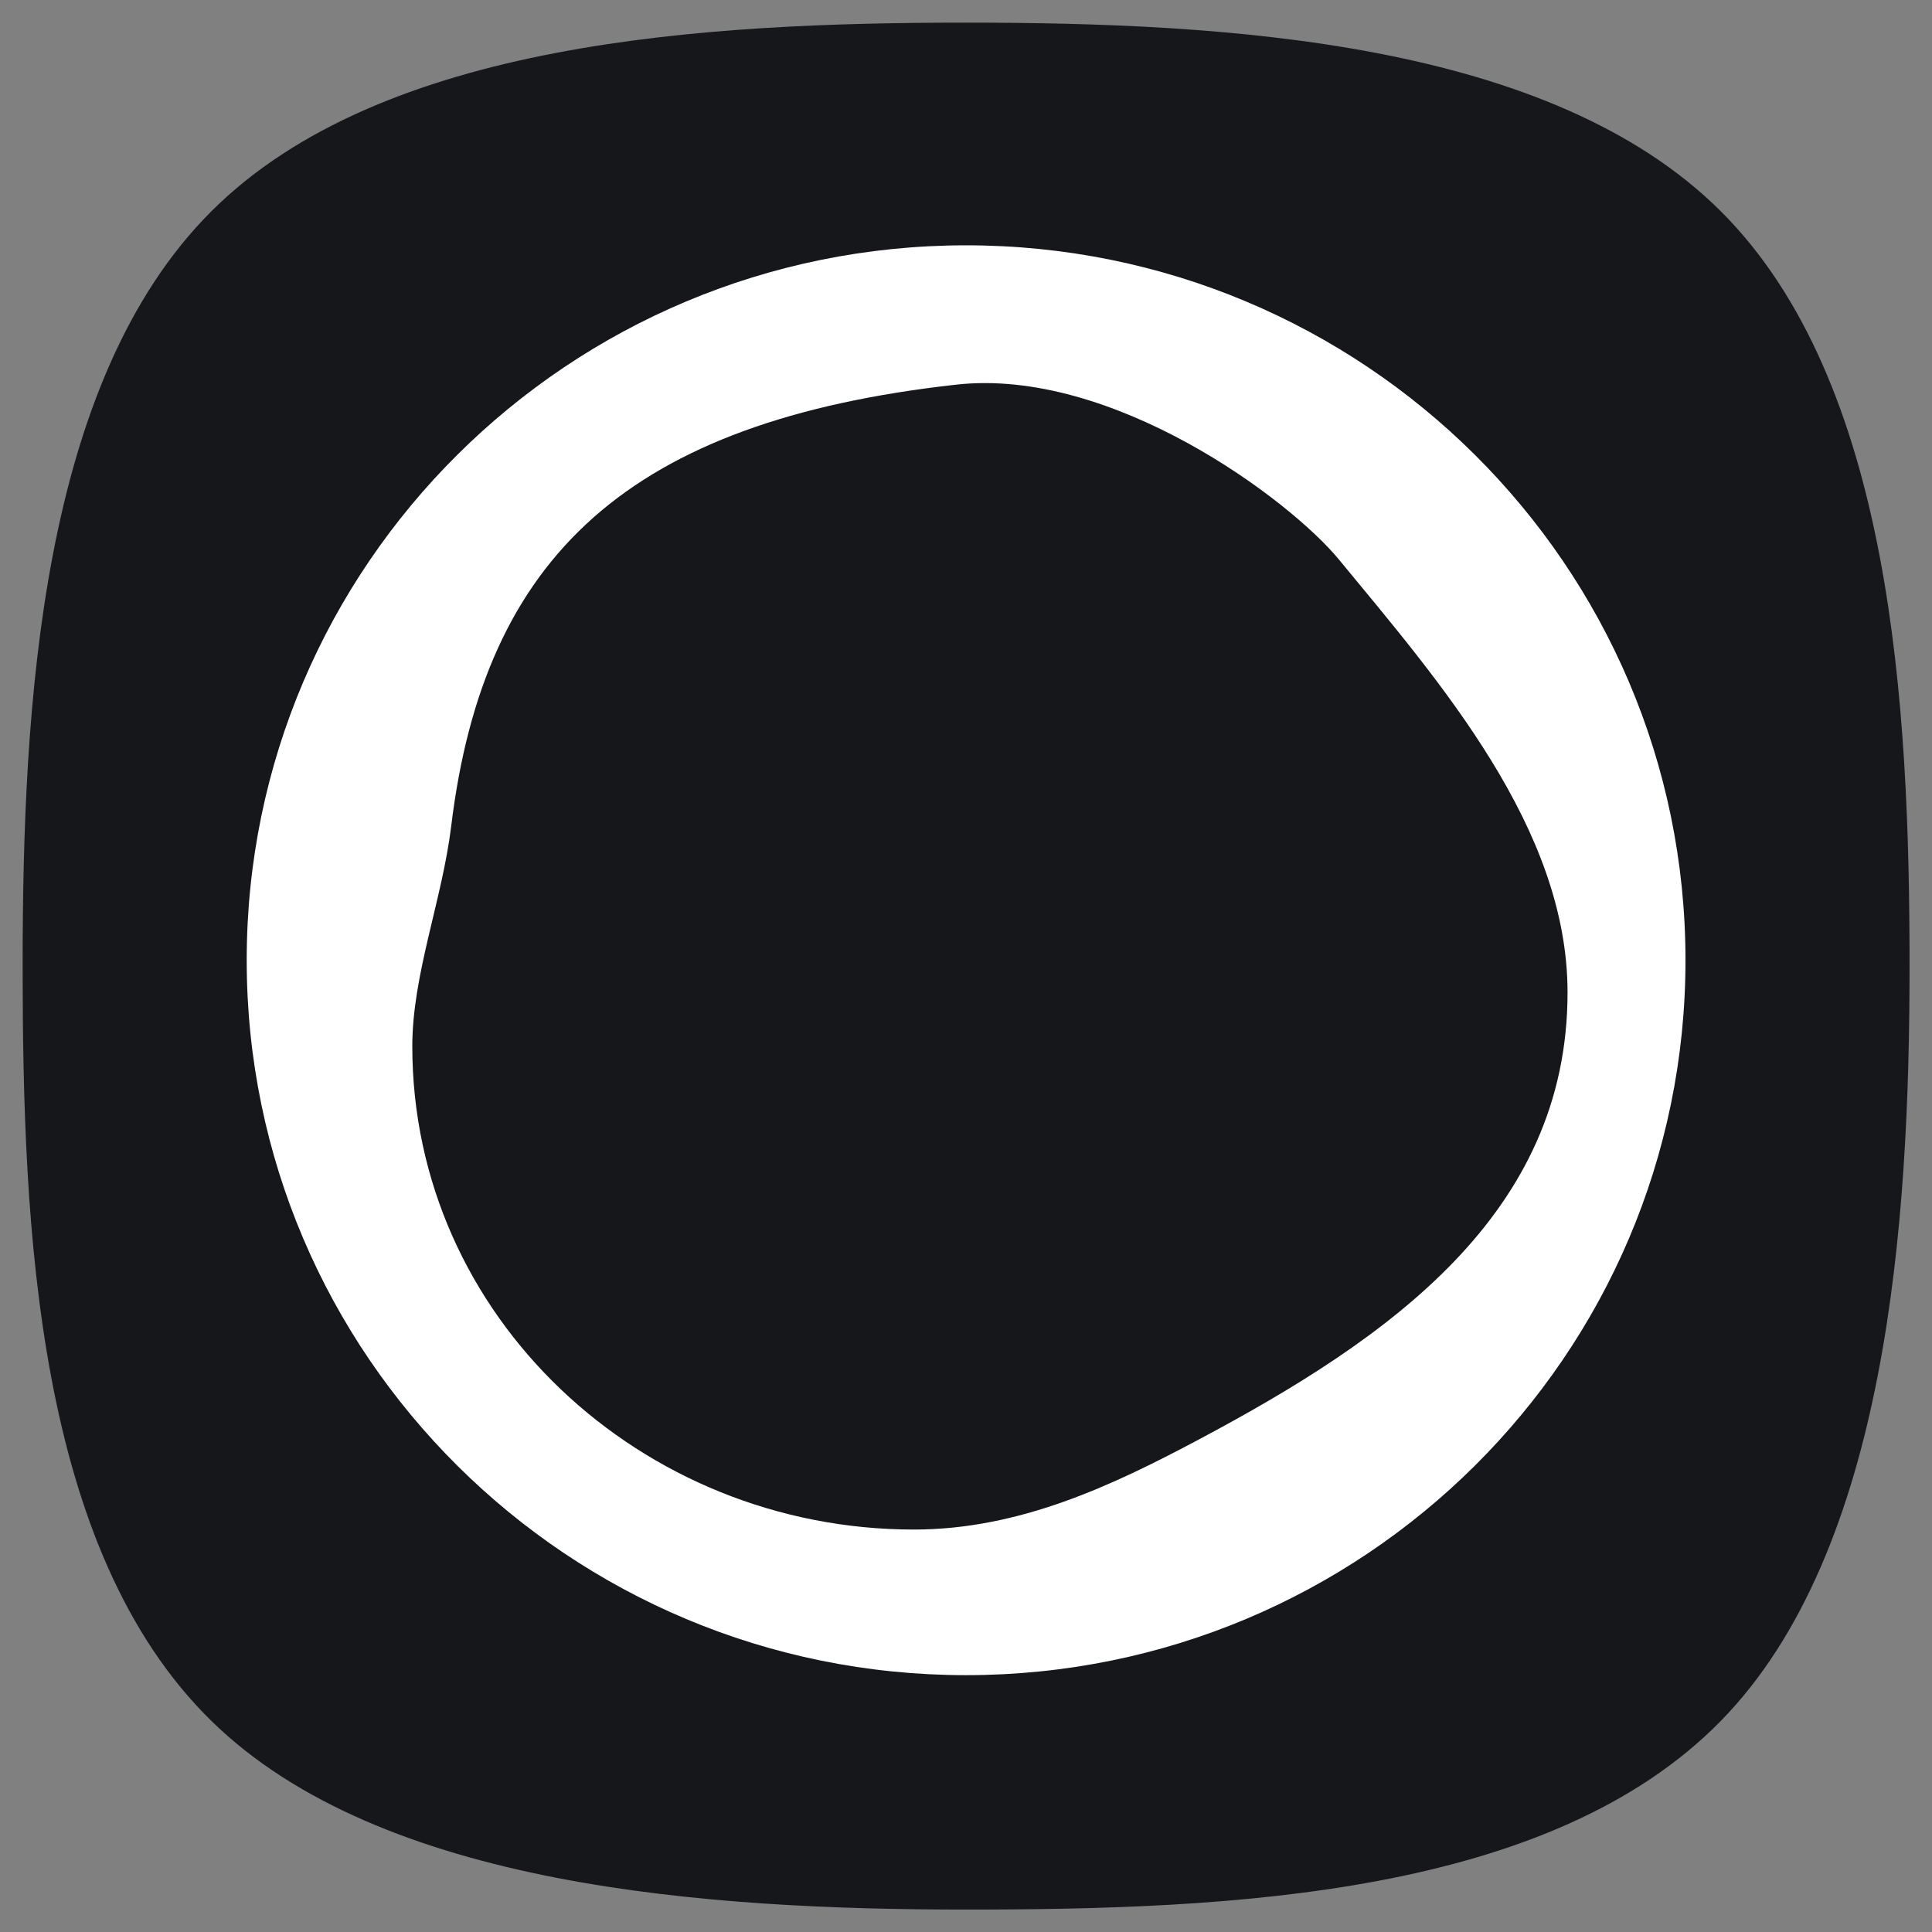
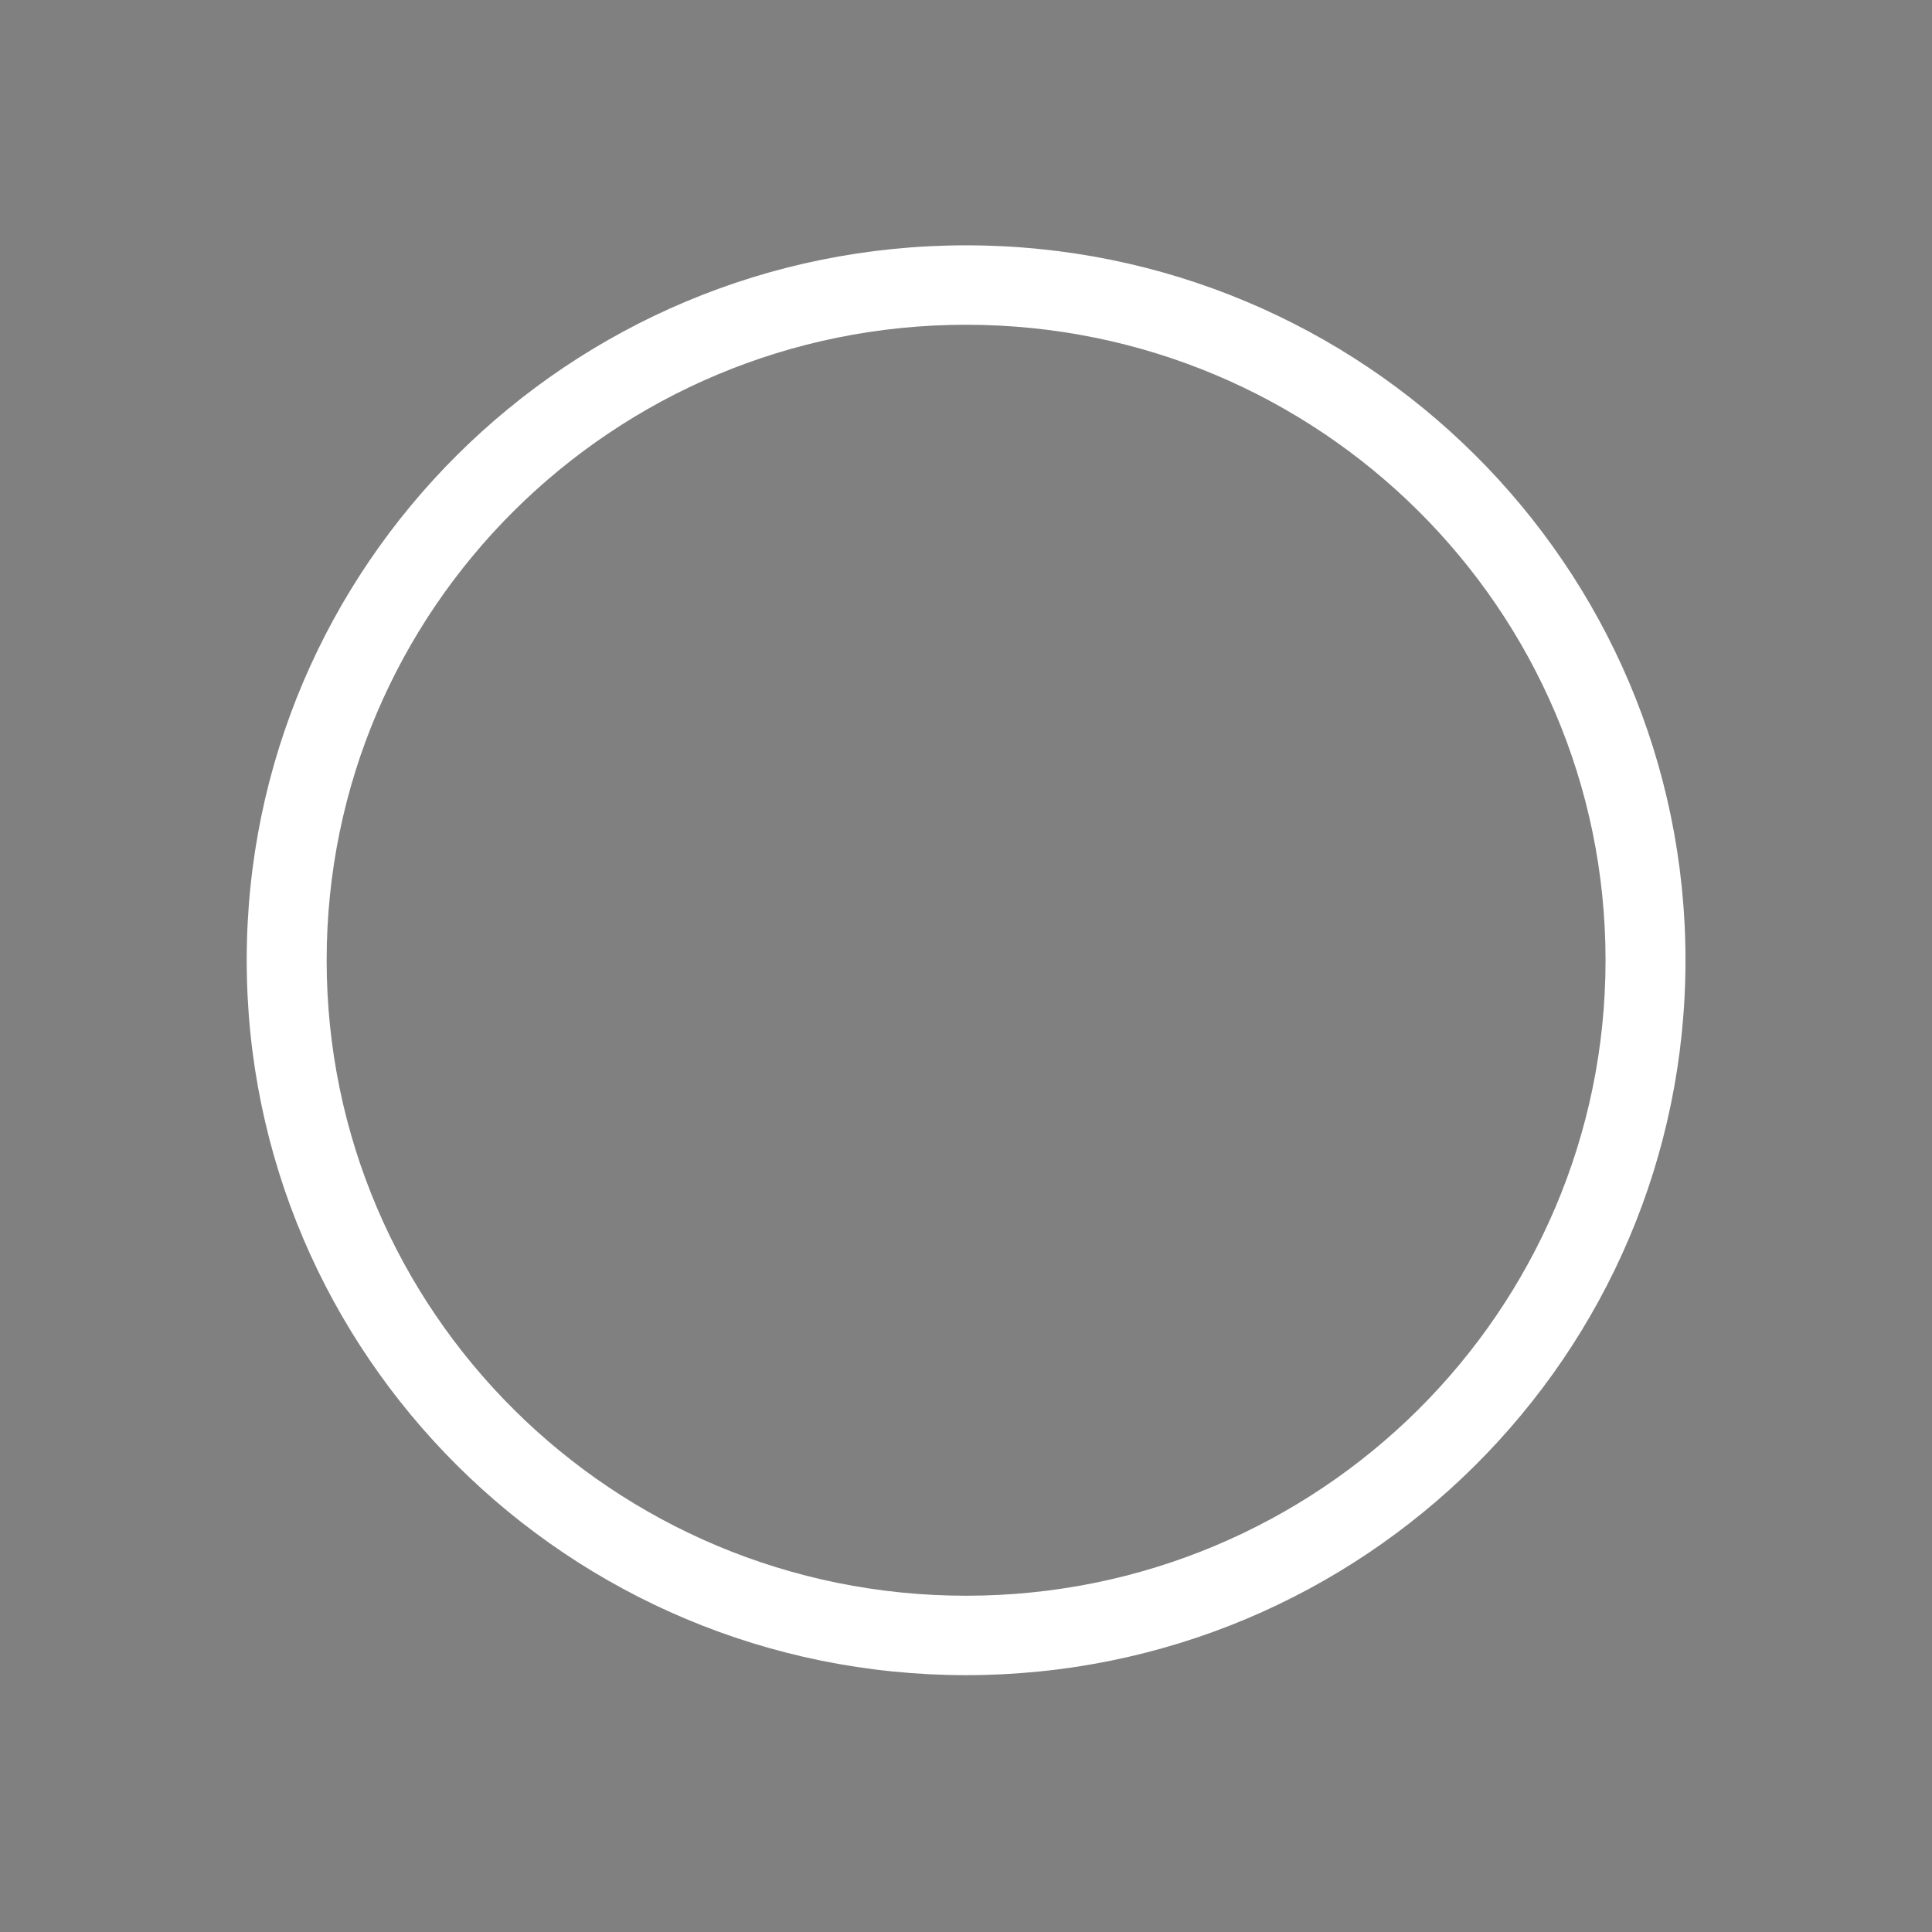
<svg xmlns="http://www.w3.org/2000/svg" viewBox="0 0 512 512" fill-rule="evenodd" clip-rule="evenodd" stroke-linejoin="round" stroke-miterlimit="2">
  <rect x="0" y="0" width="512" height="512" fill="#808080" stroke="none" />
  <g transform="translate(6 6) scale(2.344)">
    <clipPath id="prefix__a">
      <path d="M0 0h213.333v213.333H0z" />
    </clipPath>
    <g clip-path="url(#prefix__a)">
-       <path d="M106.666 213.333c29.868 0 65.97-1.552 85.334-21.333 18.827-19.235 21.333-56.291 21.333-85.334 0-29.5-1.979-66.023-21.333-85.333C172.704 2.083 136.076 0 106.666 0 77.244 0 40.631 2.068 21.333 21.333 1.993 40.641 0 77.18 0 106.666 0 136.516 1.573 172.64 21.333 192c19.239 18.849 56.272 21.333 85.333 21.333z" fill="#15171a" />
-       <path d="M107.068 32.599c40.988 0 74.265 33.07 74.265 73.803 0 40.734-33.277 73.804-74.265 73.804s-74.265-33.07-74.265-73.804c0-40.733 33.277-73.803 74.265-73.803zM48.455 90.828c3.712-30.573 20.106-45.77 57.077-49.899 17.628-1.97 37.644 12.923 43.296 19.783 11.422 13.86 25.838 30.357 25.838 48.936 0 25.048-20.193 39.112-41.732 50.565-9.708 5.161-20.196 10.157-32.176 10.157-30.789 0-56.703-24.029-56.703-54.628 0-8.133 3.382-16.544 4.4-24.914z" fill="#fff" />
      <path d="M106.666 186.832c44.919 0 81.334-36.188 81.334-80.828s-36.415-80.828-81.334-80.828c-44.918 0-81.333 36.188-81.333 80.828s36.415 80.828 81.333 80.828zm0-8.98c39.928 0 72.296-32.168 72.296-71.848s-32.368-71.847-72.296-71.847c-39.928 0-72.295 32.167-72.295 71.847 0 39.68 32.367 71.848 72.295 71.848z" fill="#fff" />
    </g>
  </g>
</svg>